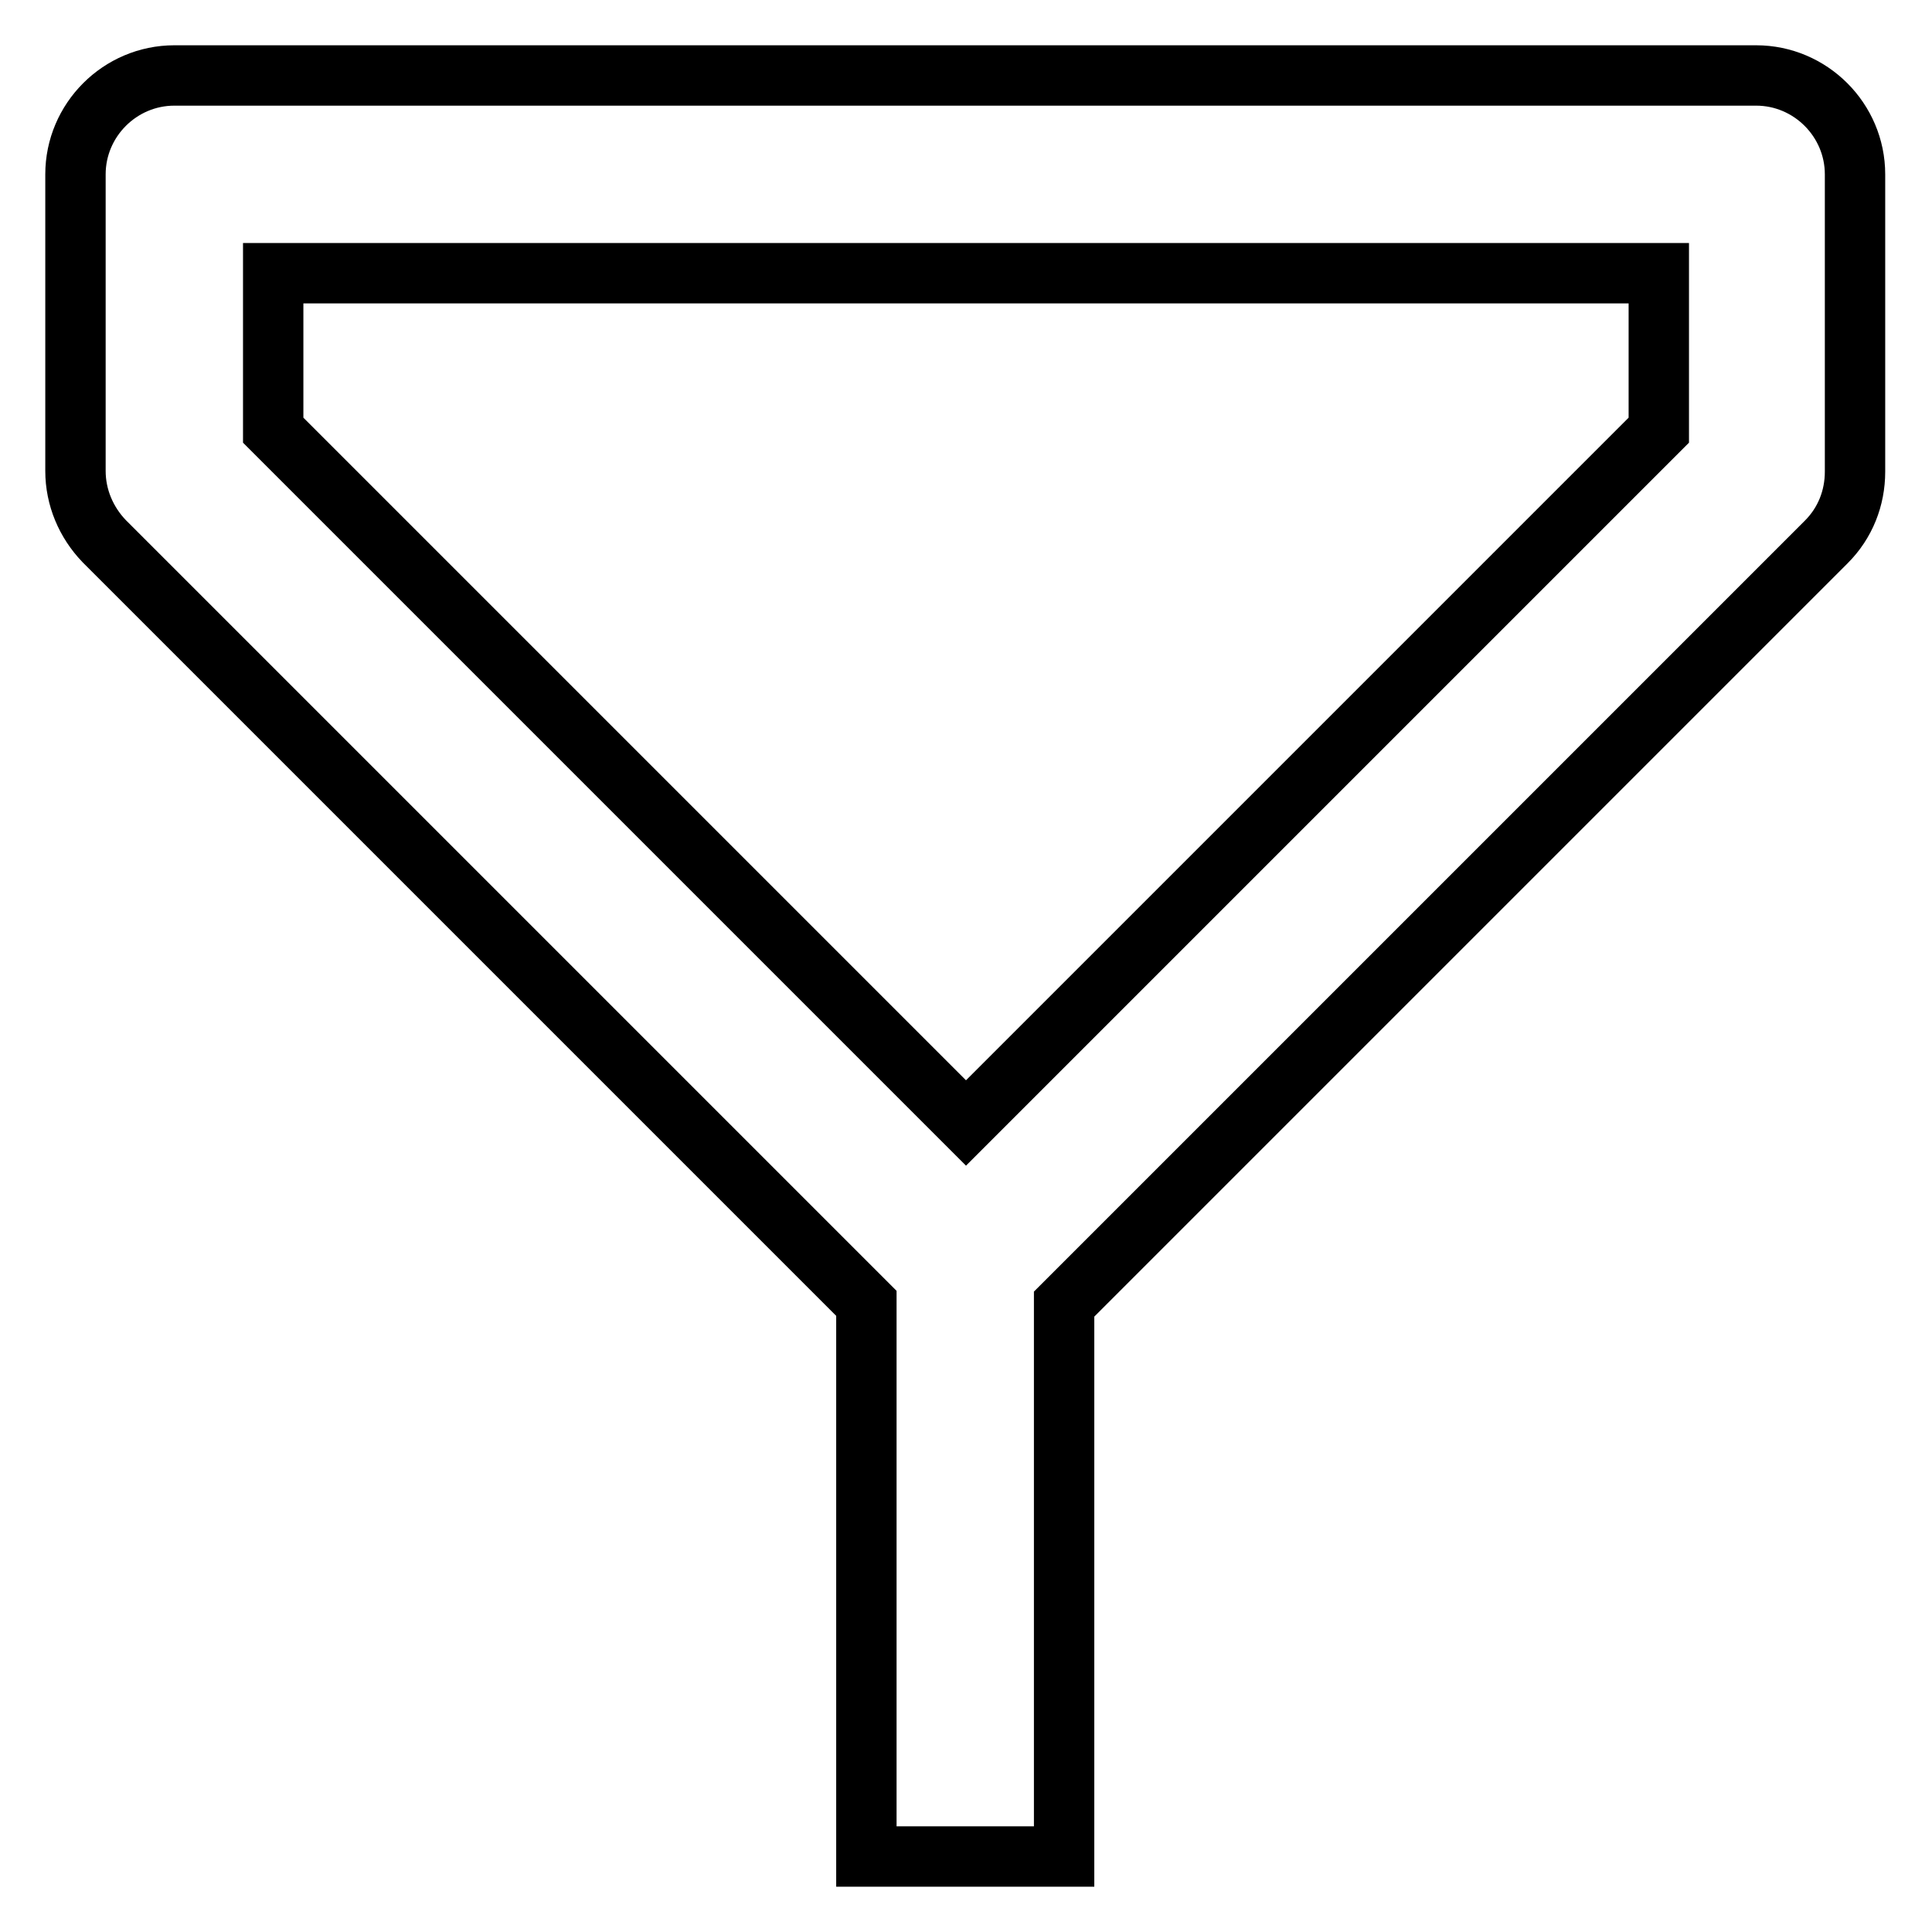
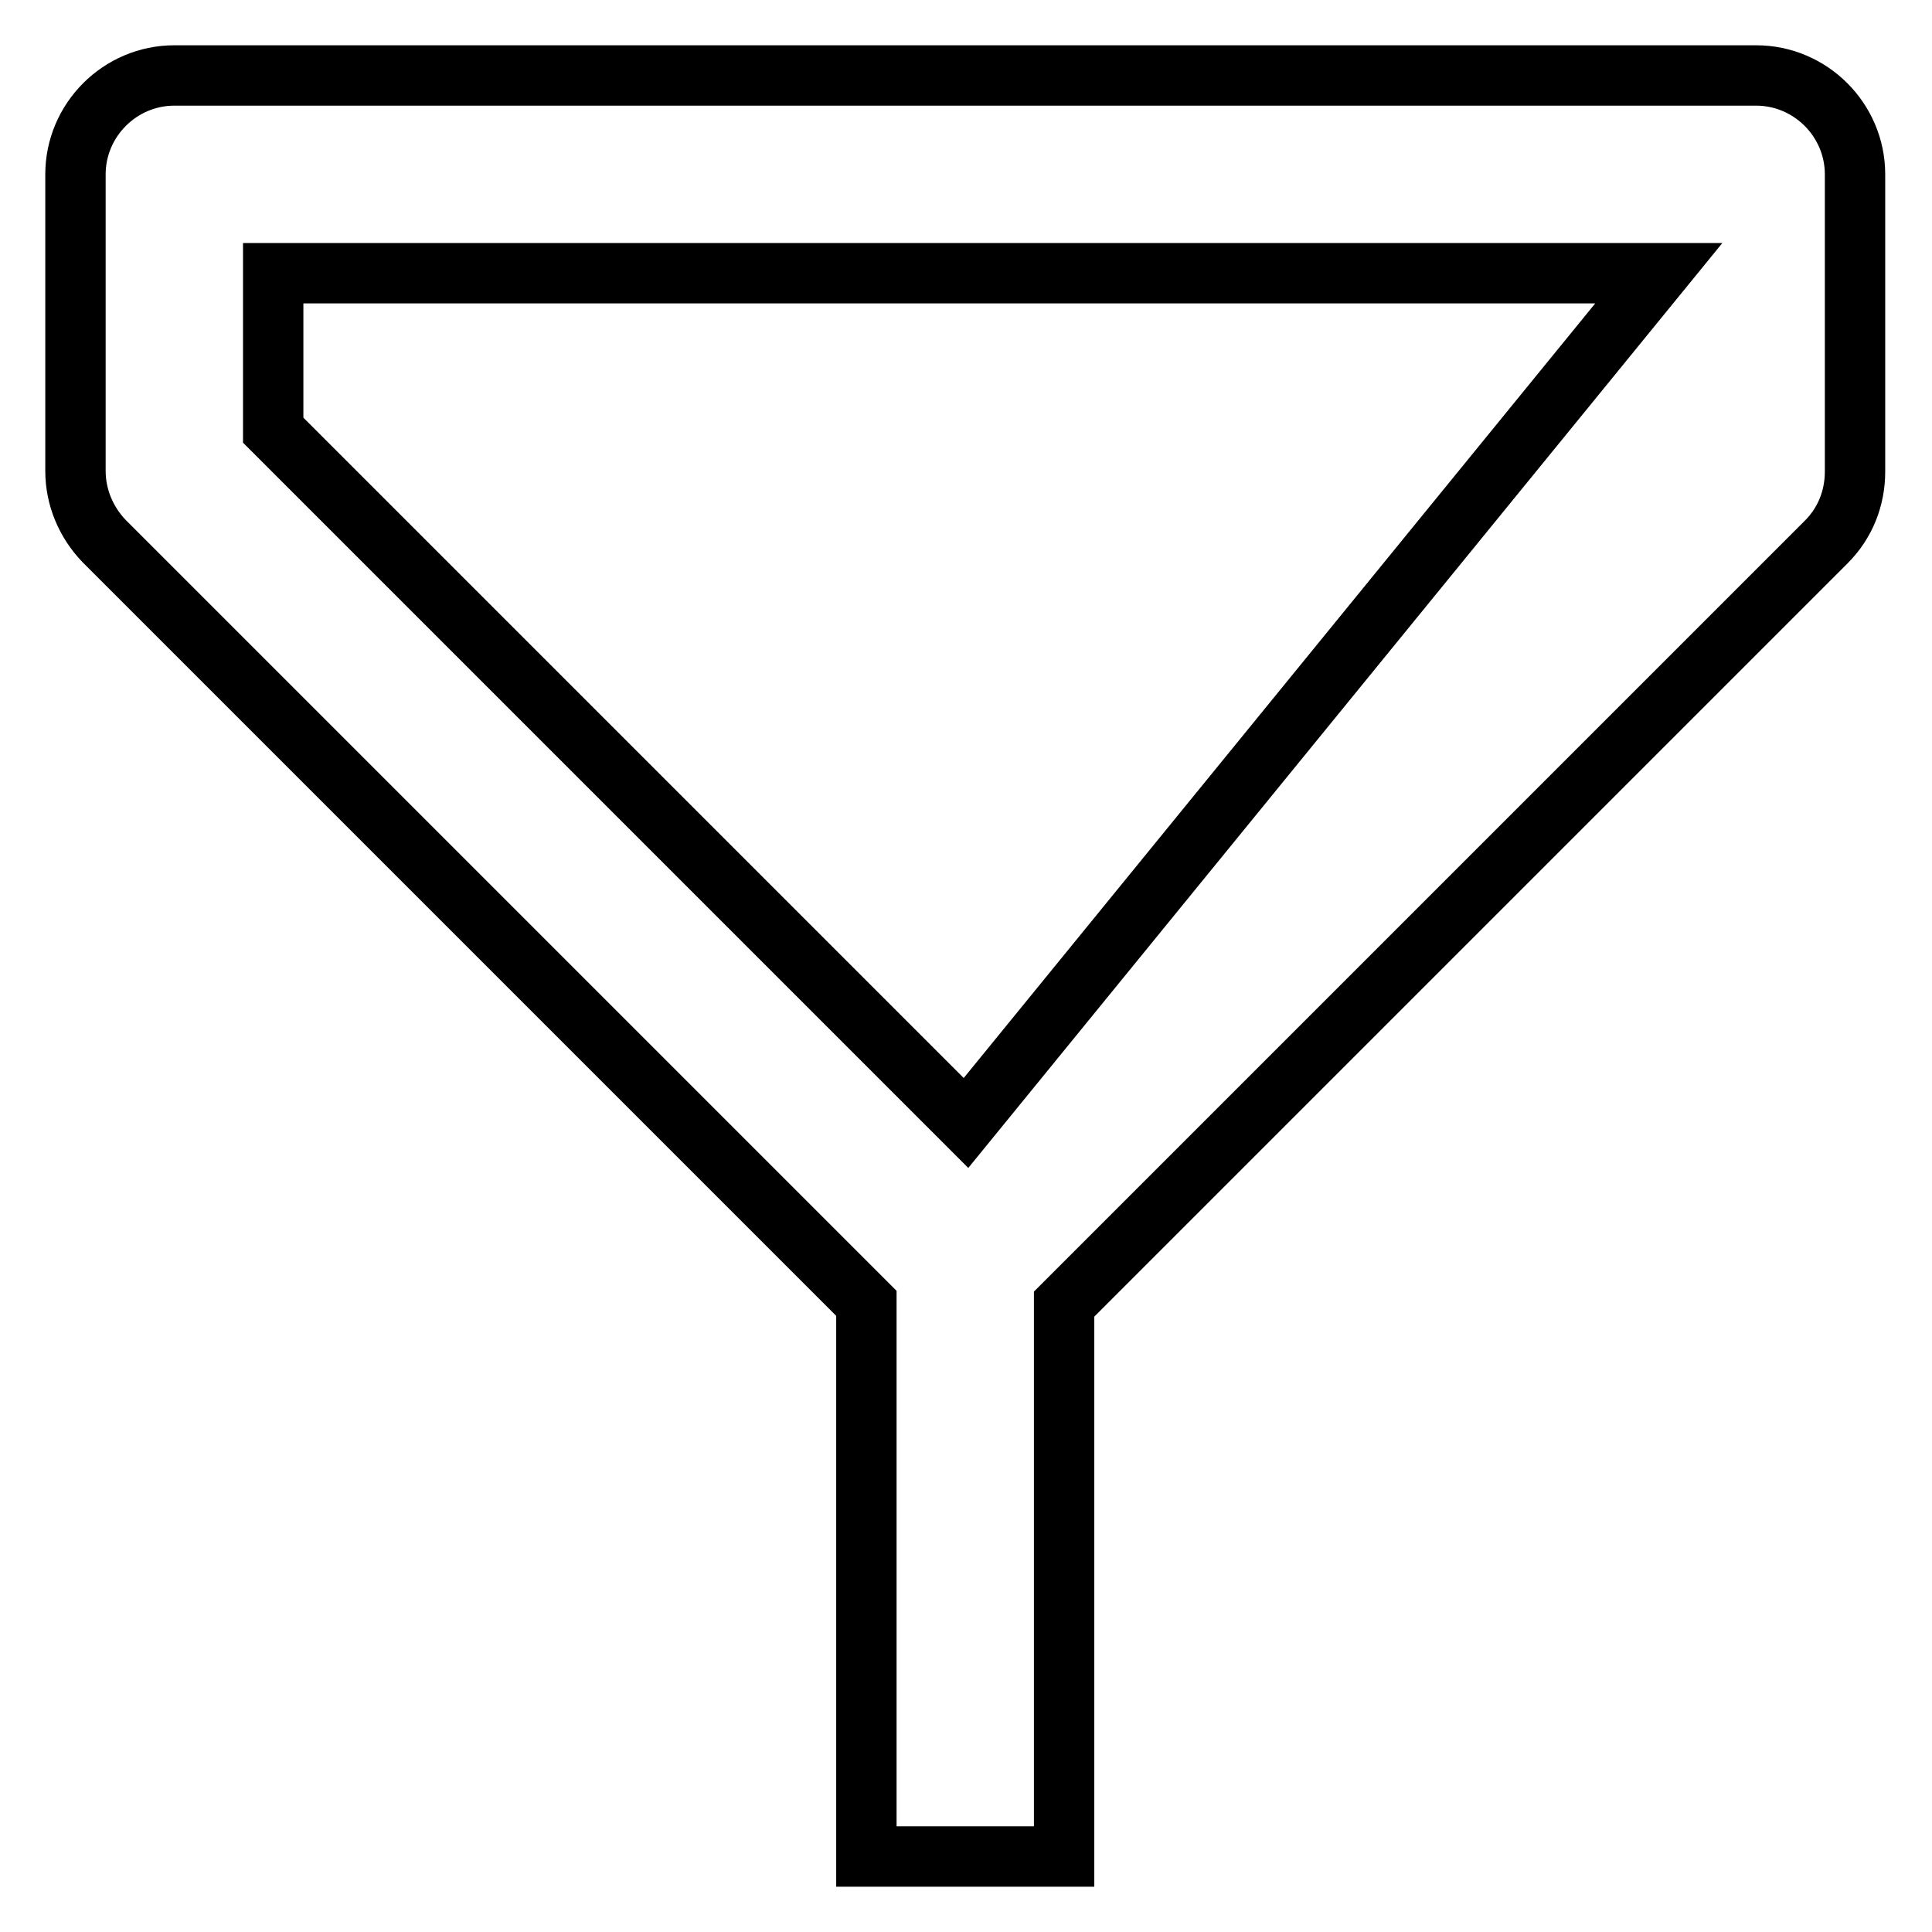
<svg xmlns="http://www.w3.org/2000/svg" version="1.1" x="0px" y="0px" viewBox="0 0 256 256" enable-background="new 0 0 256 256" xml:space="preserve">
  <g>
-     <path stroke-width="8" fill-opacity="0" stroke="#000000" d="M10,23.1v39.3c0,3.5,1.4,6.8,3.8,9.3l101,101V246h26.2v-73.2l101-101c2.5-2.5,3.8-5.8,3.8-9.3V23.1 c0-7.2-5.9-13.1-13.1-13.1l0,0H23.1C15.9,10,10,15.9,10,23.1L10,23.1z M36.2,36.2h183.6V57L128,148.8L36.2,57V36.2z" />
+     <path stroke-width="8" fill-opacity="0" stroke="#000000" d="M10,23.1v39.3c0,3.5,1.4,6.8,3.8,9.3l101,101V246h26.2v-73.2l101-101c2.5-2.5,3.8-5.8,3.8-9.3V23.1 c0-7.2-5.9-13.1-13.1-13.1l0,0H23.1C15.9,10,10,15.9,10,23.1L10,23.1z M36.2,36.2h183.6L128,148.8L36.2,57V36.2z" />
  </g>
</svg>